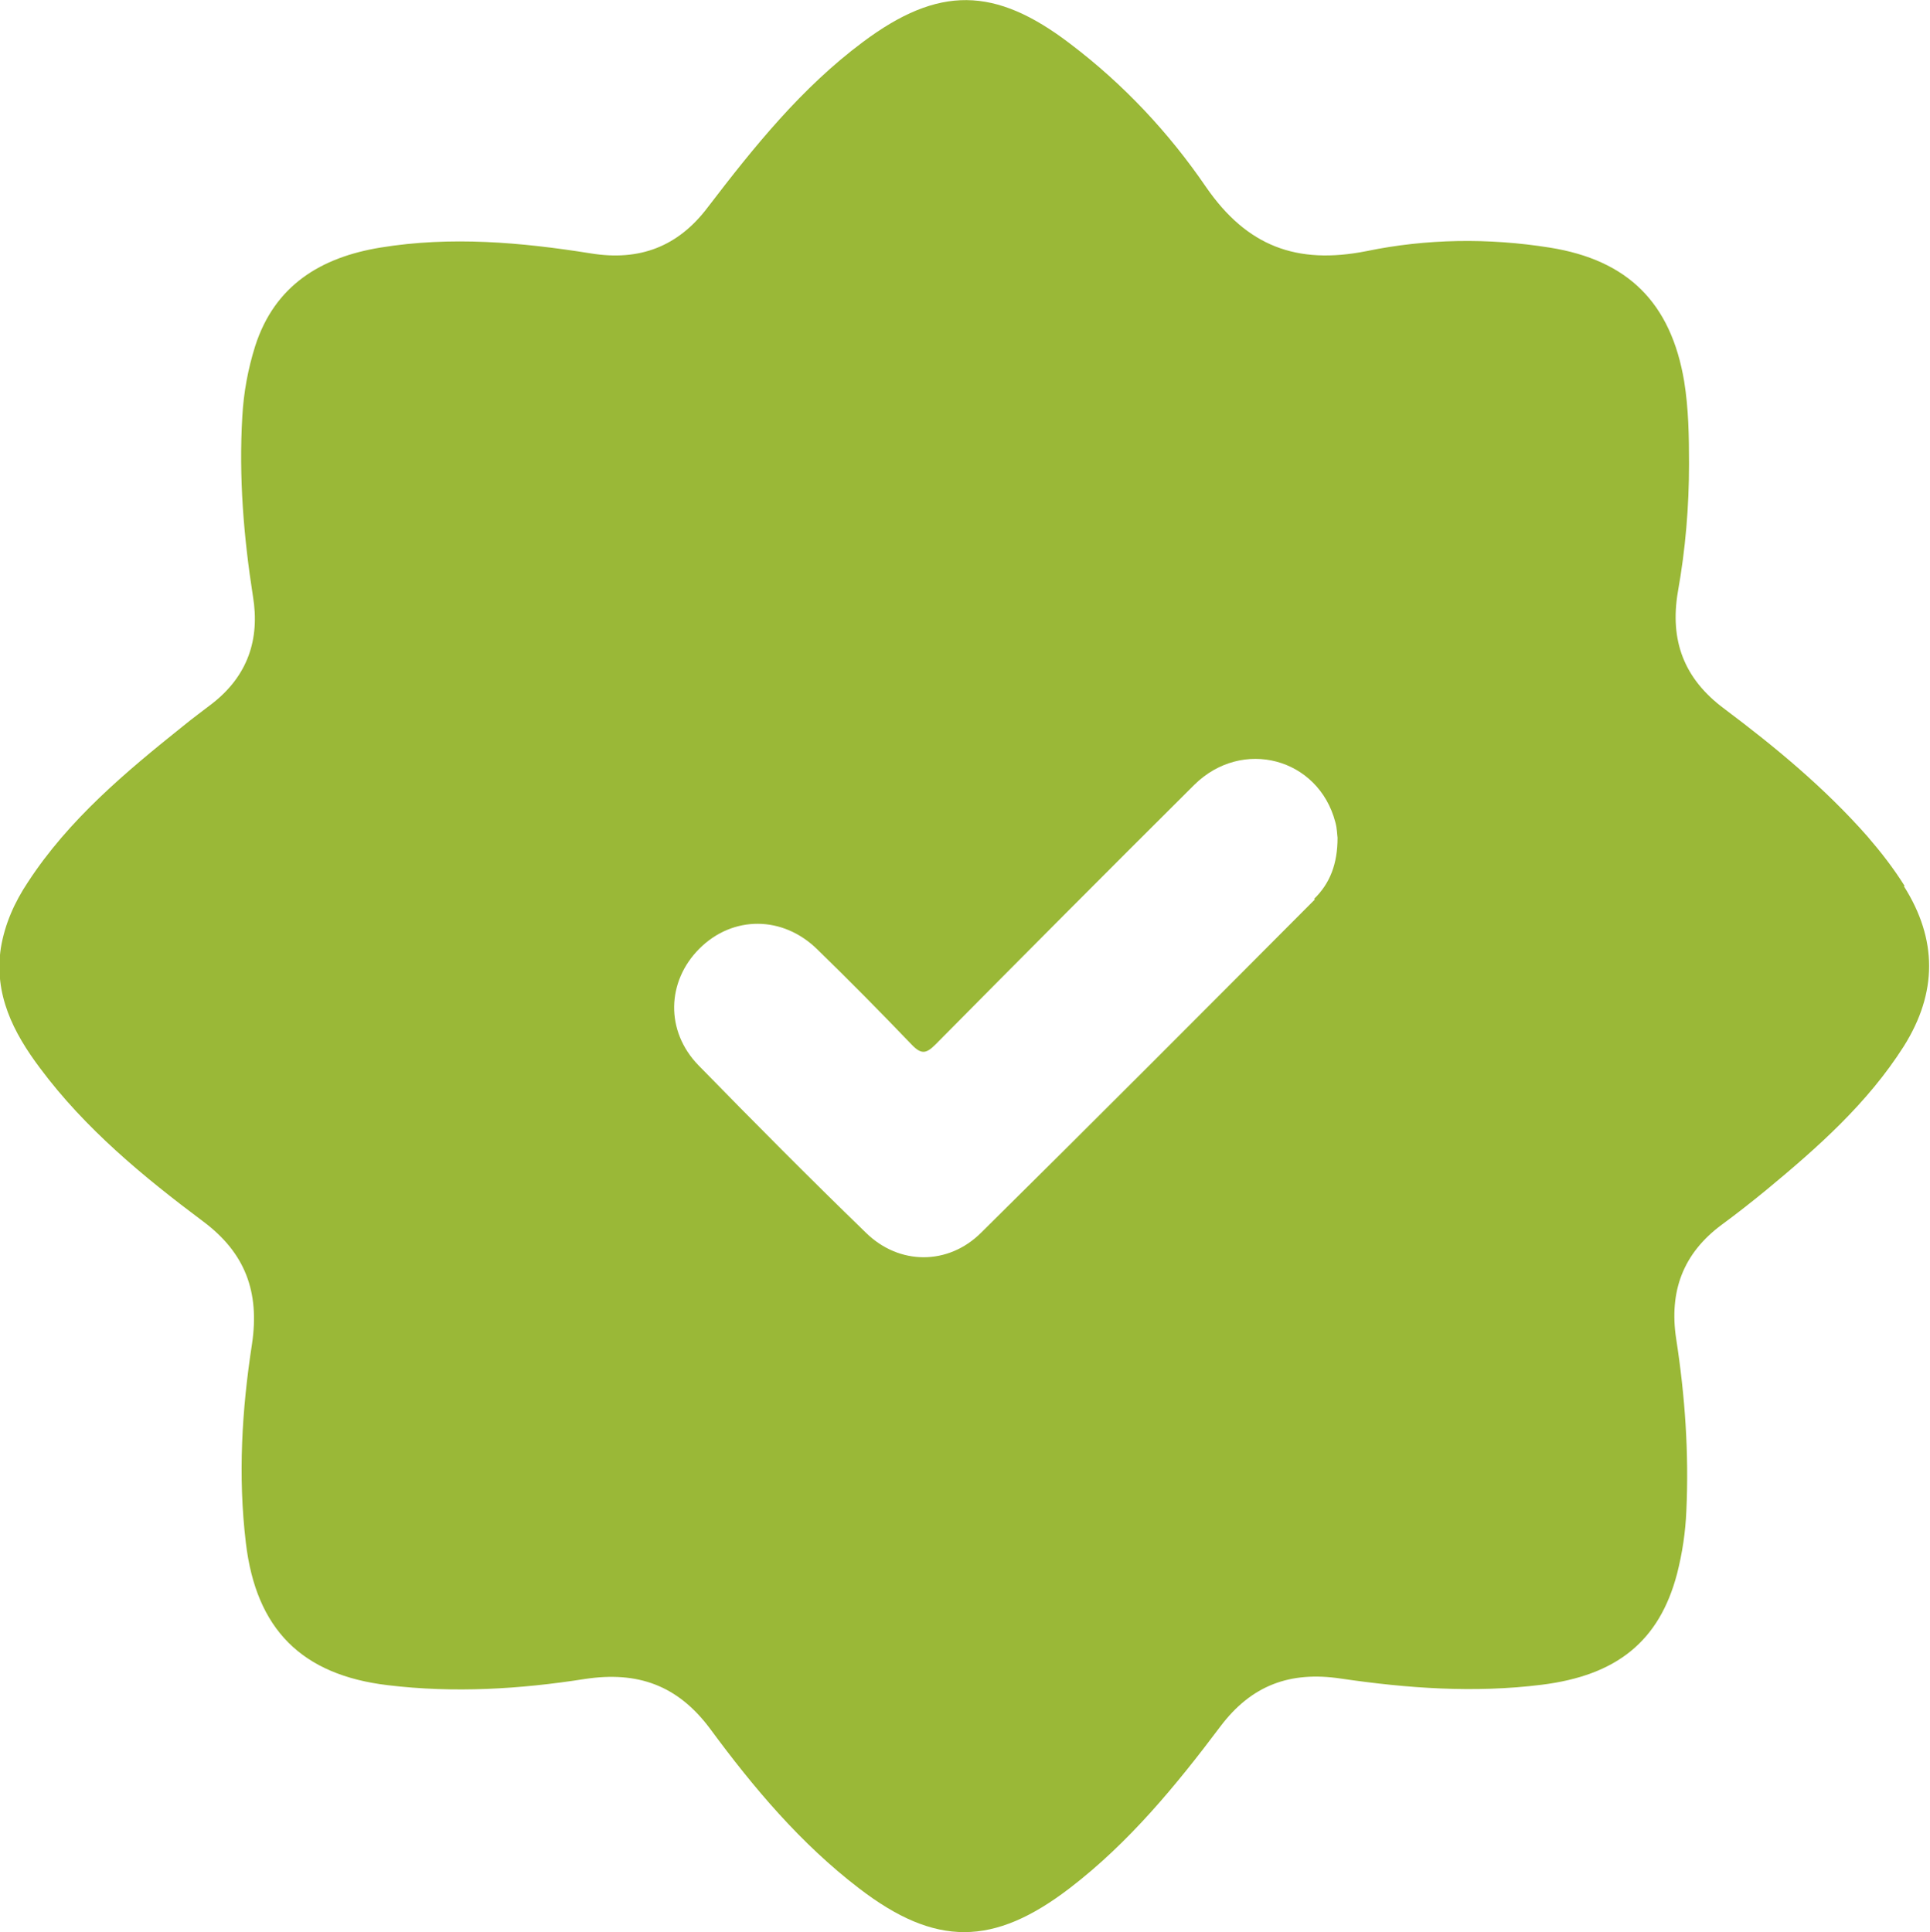
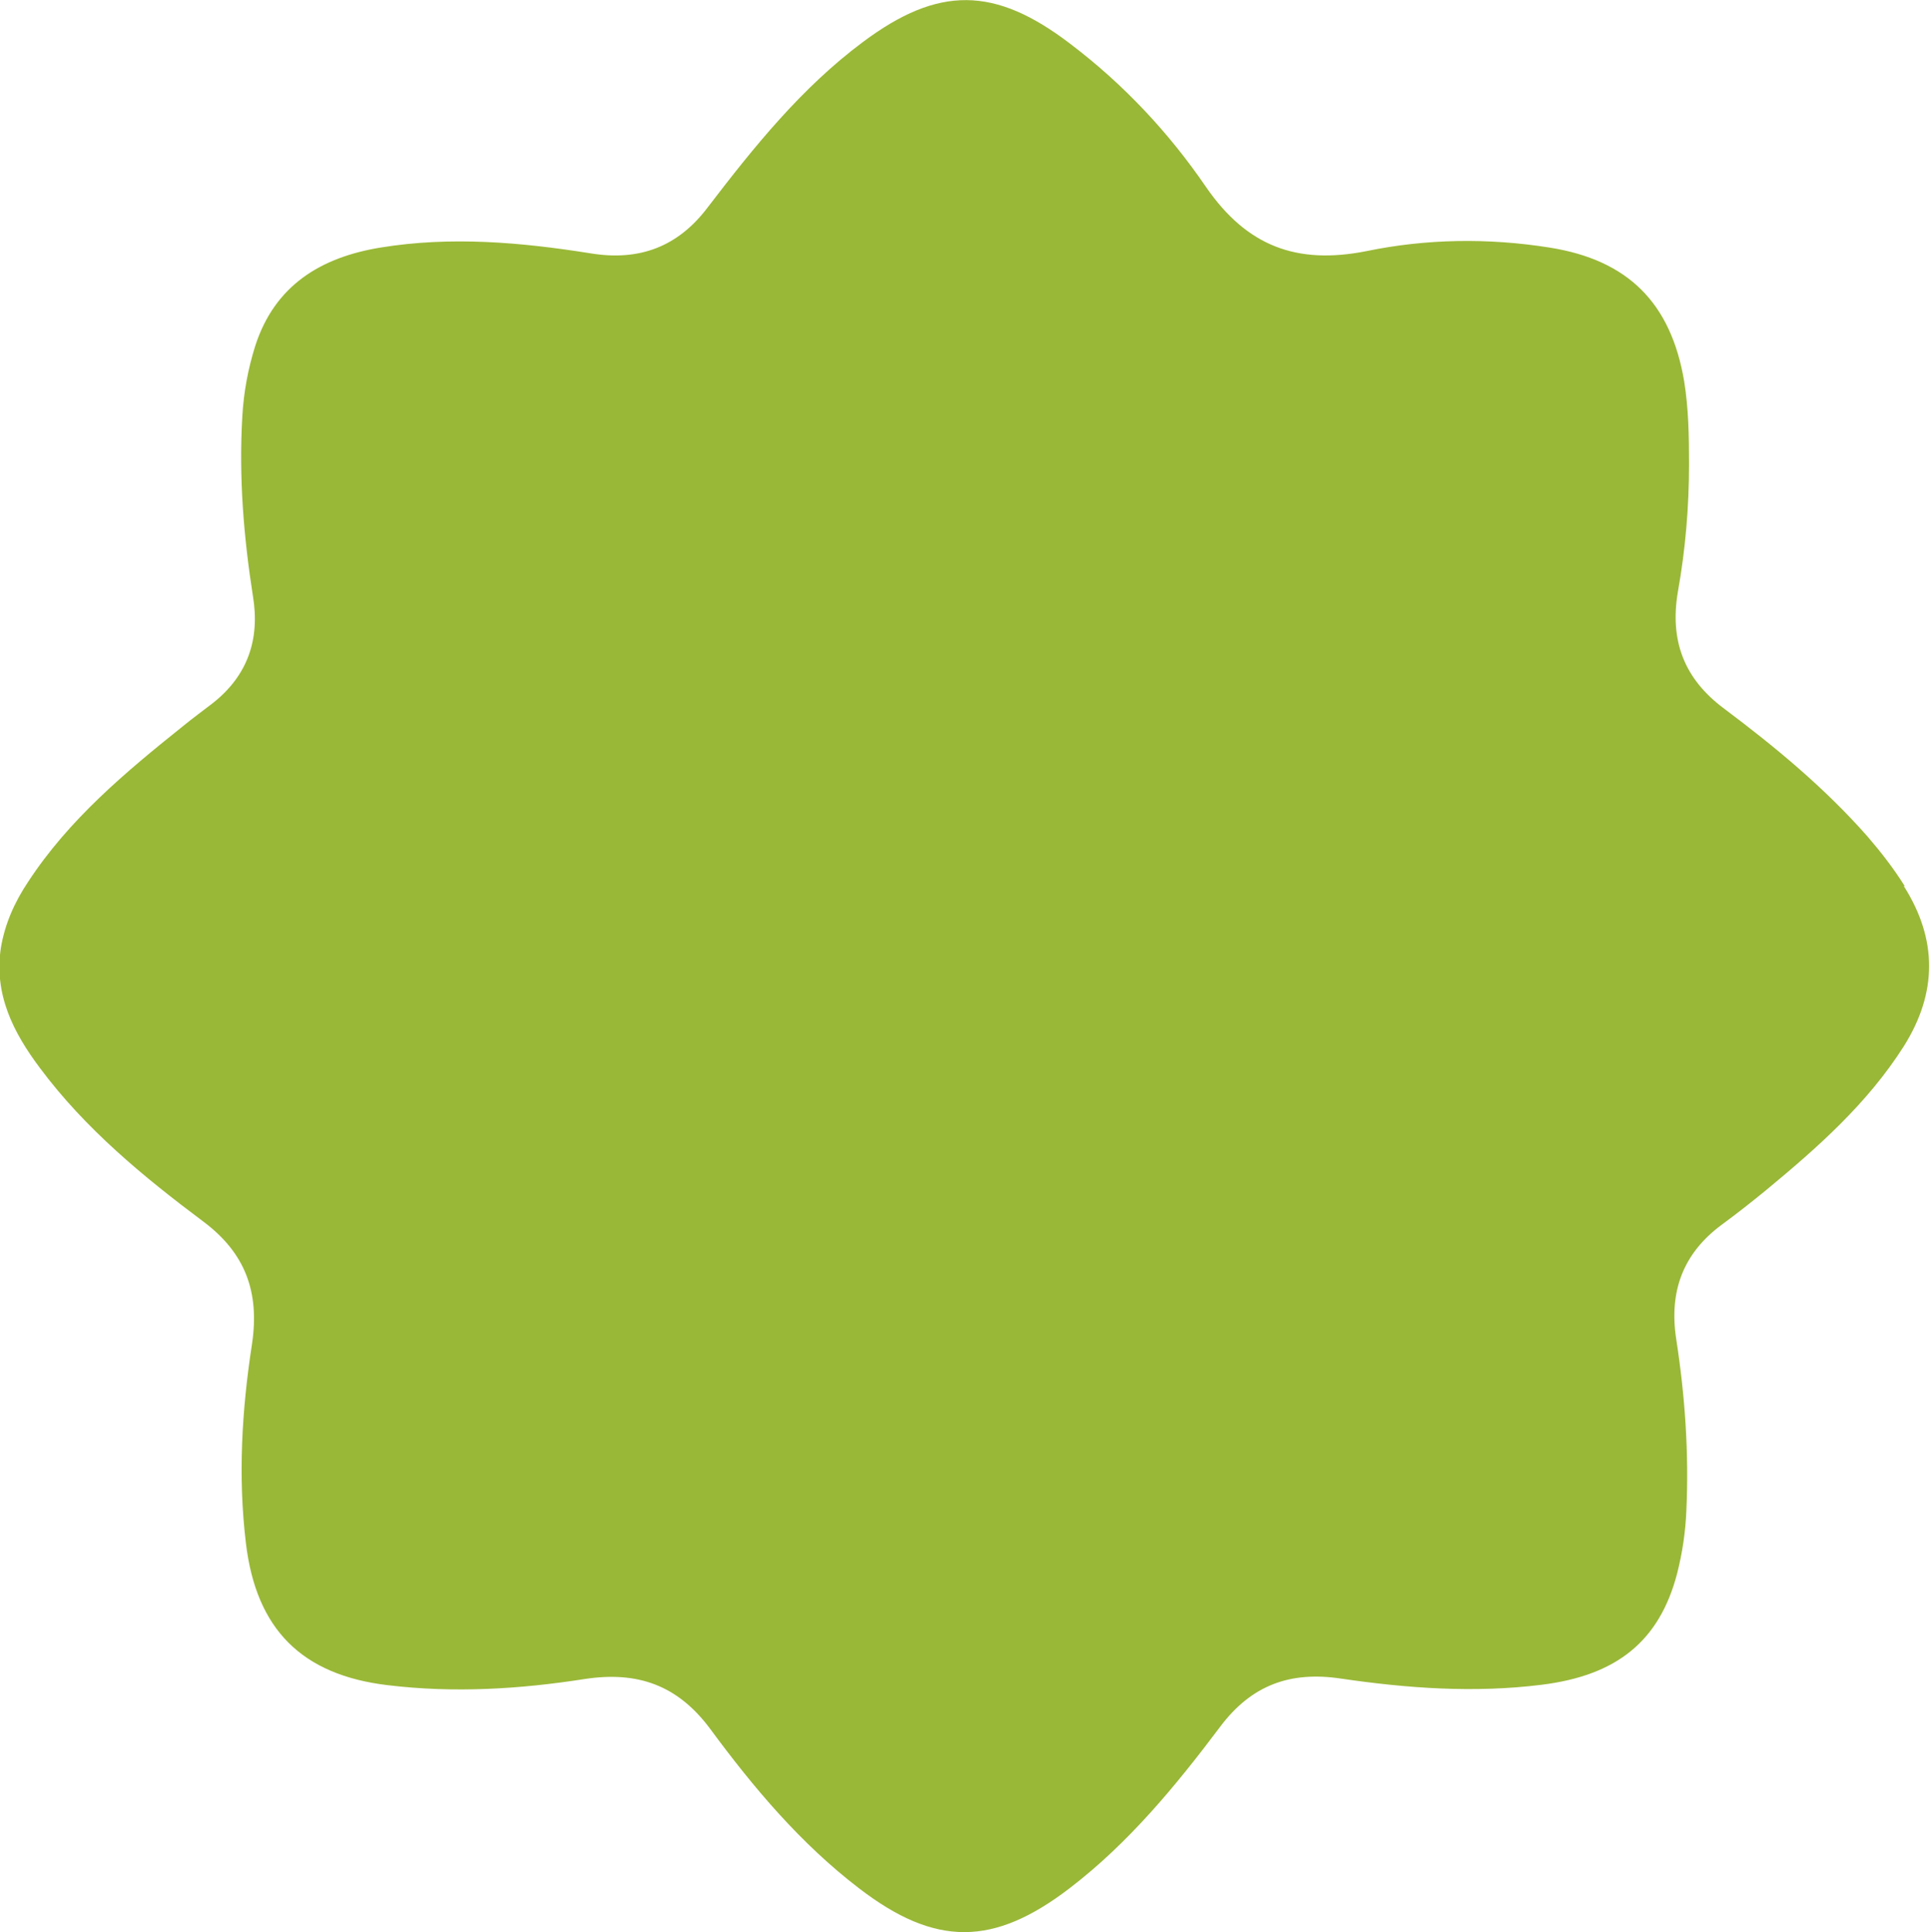
<svg xmlns="http://www.w3.org/2000/svg" id="Layer_2" data-name="Layer 2" viewBox="0 0 43.49 43.55">
  <defs>
    <style>
      .cls-1 {
        fill: #9ab837;
        stroke-width: 0px;
      }
    </style>
  </defs>
  <g id="Layer_1-2" data-name="Layer 1">
-     <path class="cls-1" d="M42.92,19.97c-.25-.4-.53-.76-.84-1.12-.96-1.09-2.07-2.01-3.23-2.88-.9-.67-1.23-1.53-1.04-2.64.17-.95.25-1.91.25-2.87,0-.63-.01-1.25-.11-1.87-.3-1.77-1.27-2.73-3.03-3.01-1.38-.22-2.78-.2-4.13.08-1.57.31-2.69-.11-3.61-1.44-.84-1.23-1.86-2.32-3.06-3.23-1.7-1.3-2.97-1.32-4.68-.04-1.38,1.03-2.45,2.36-3.49,3.72-.67.89-1.54,1.22-2.64,1.04-1.57-.25-3.15-.39-4.74-.13-1.34.22-2.38.85-2.82,2.22-.16.51-.26,1.04-.29,1.59-.08,1.36.03,2.71.24,4.05.16.97-.12,1.79-.91,2.41-.22.17-.44.33-.66.51-1.3,1.04-2.58,2.11-3.5,3.52-.3.45-.52.94-.61,1.48-.16,1.05.28,1.91.88,2.71,1.02,1.37,2.33,2.45,3.68,3.46.95.71,1.27,1.59,1.1,2.75-.23,1.49-.32,2.98-.14,4.49.23,1.95,1.26,2.98,3.2,3.21,1.49.18,2.97.09,4.44-.14,1.19-.18,2.09.14,2.82,1.12.98,1.33,2.04,2.59,3.36,3.6,1.72,1.32,3.03,1.31,4.75-.01,1.33-1.02,2.39-2.31,3.39-3.64.7-.93,1.57-1.25,2.71-1.08,1.5.22,3.01.33,4.53.14,1.69-.21,2.65-.98,3.05-2.5.12-.47.19-.94.21-1.42.06-1.3-.03-2.59-.23-3.88-.16-1.06.15-1.92,1.03-2.57.34-.25.67-.51,1-.78,1.16-.96,2.28-1.95,3.1-3.24.76-1.21.76-2.41,0-3.61ZM29.63,20.27c-2.5,2.51-5,5.02-7.52,7.51-.74.74-1.85.74-2.6,0-1.28-1.24-2.53-2.5-3.77-3.77-.75-.77-.72-1.89.02-2.63.75-.75,1.88-.75,2.66.02.72.7,1.43,1.42,2.12,2.14.22.23.33.21.54,0,1.94-1.96,3.88-3.91,5.83-5.85,1.08-1.07,2.8-.61,3.18.84.04.14.04.29.05.35,0,.59-.17,1.03-.53,1.38Z" />
+     <path class="cls-1" d="M42.92,19.97c-.25-.4-.53-.76-.84-1.12-.96-1.09-2.07-2.01-3.23-2.88-.9-.67-1.23-1.53-1.04-2.64.17-.95.25-1.91.25-2.87,0-.63-.01-1.25-.11-1.87-.3-1.77-1.27-2.73-3.03-3.01-1.38-.22-2.78-.2-4.13.08-1.57.31-2.69-.11-3.61-1.44-.84-1.23-1.86-2.32-3.06-3.23-1.7-1.3-2.97-1.32-4.68-.04-1.38,1.03-2.45,2.36-3.49,3.72-.67.89-1.54,1.22-2.64,1.04-1.57-.25-3.15-.39-4.74-.13-1.34.22-2.38.85-2.82,2.22-.16.51-.26,1.04-.29,1.59-.08,1.36.03,2.71.24,4.05.16.97-.12,1.79-.91,2.41-.22.17-.44.33-.66.51-1.3,1.04-2.58,2.11-3.5,3.52-.3.45-.52.94-.61,1.48-.16,1.05.28,1.91.88,2.71,1.02,1.37,2.33,2.45,3.68,3.46.95.71,1.27,1.59,1.1,2.75-.23,1.49-.32,2.98-.14,4.49.23,1.95,1.26,2.98,3.2,3.21,1.49.18,2.97.09,4.44-.14,1.19-.18,2.09.14,2.82,1.12.98,1.33,2.04,2.59,3.36,3.6,1.72,1.32,3.03,1.31,4.75-.01,1.33-1.02,2.39-2.31,3.39-3.64.7-.93,1.57-1.25,2.71-1.08,1.5.22,3.01.33,4.53.14,1.69-.21,2.65-.98,3.05-2.5.12-.47.19-.94.21-1.42.06-1.3-.03-2.59-.23-3.88-.16-1.06.15-1.92,1.03-2.57.34-.25.67-.51,1-.78,1.16-.96,2.28-1.95,3.1-3.24.76-1.21.76-2.41,0-3.61ZM29.63,20.27Z" />
  </g>
</svg>